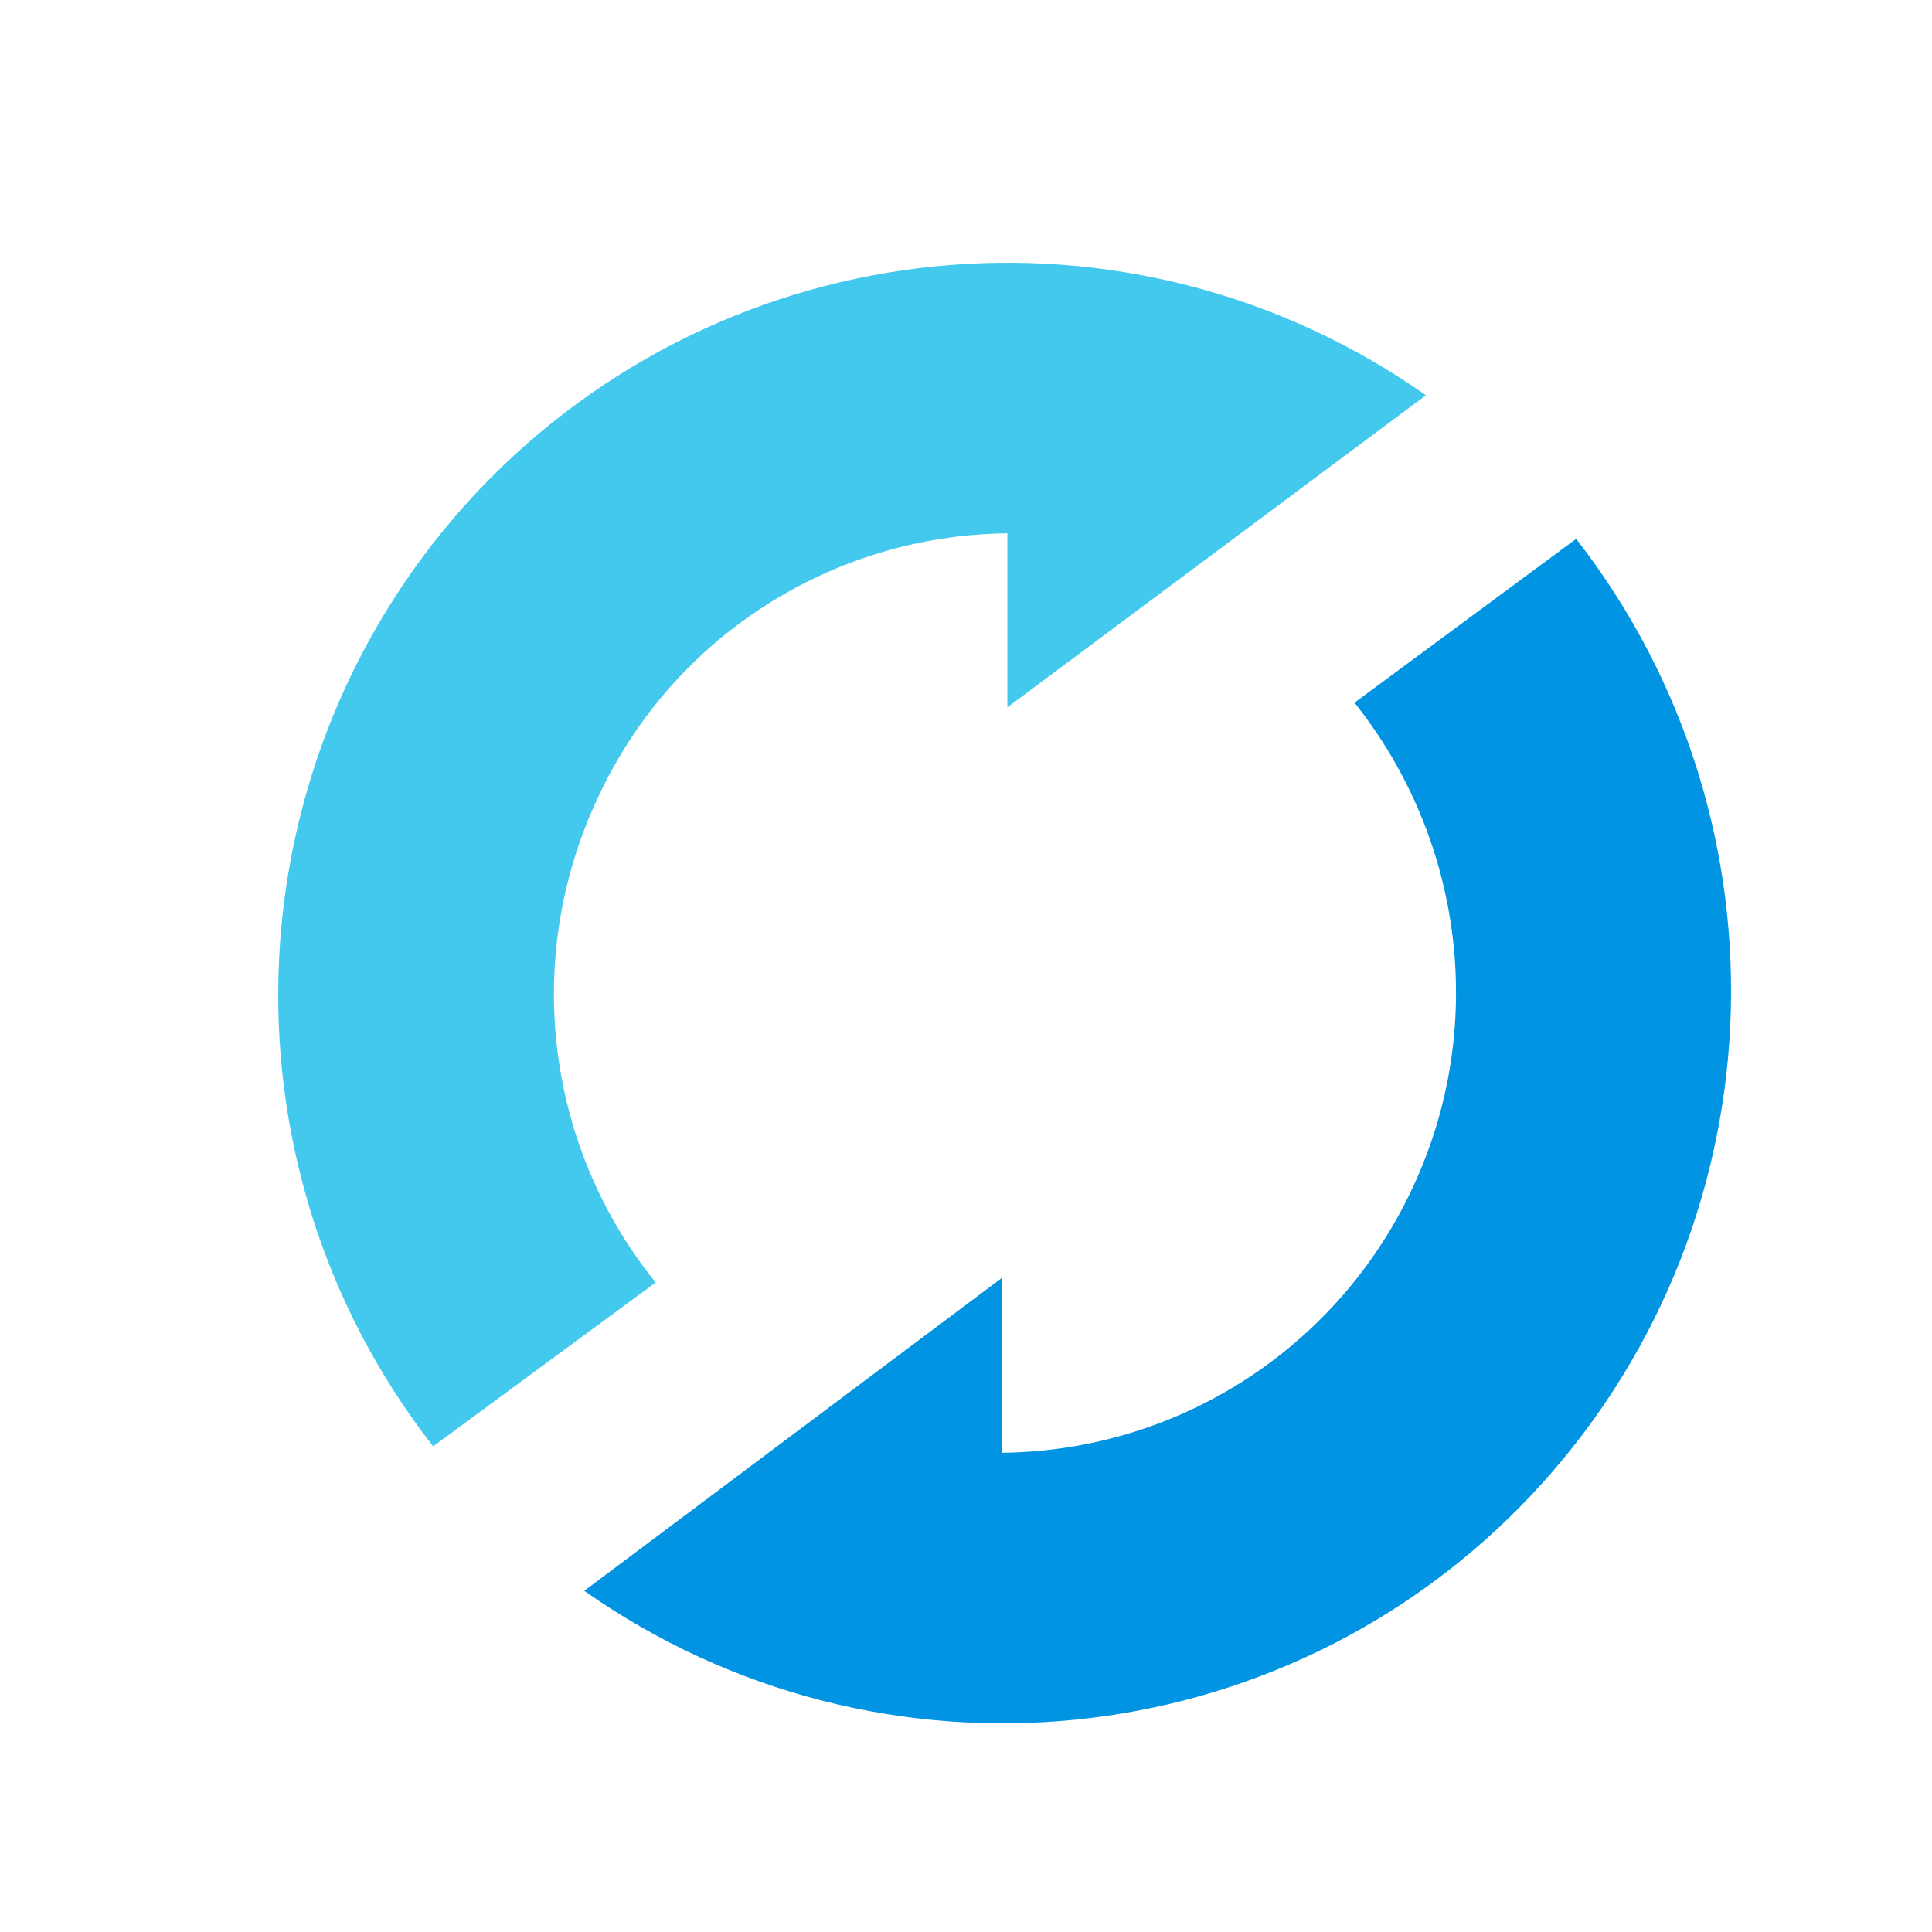
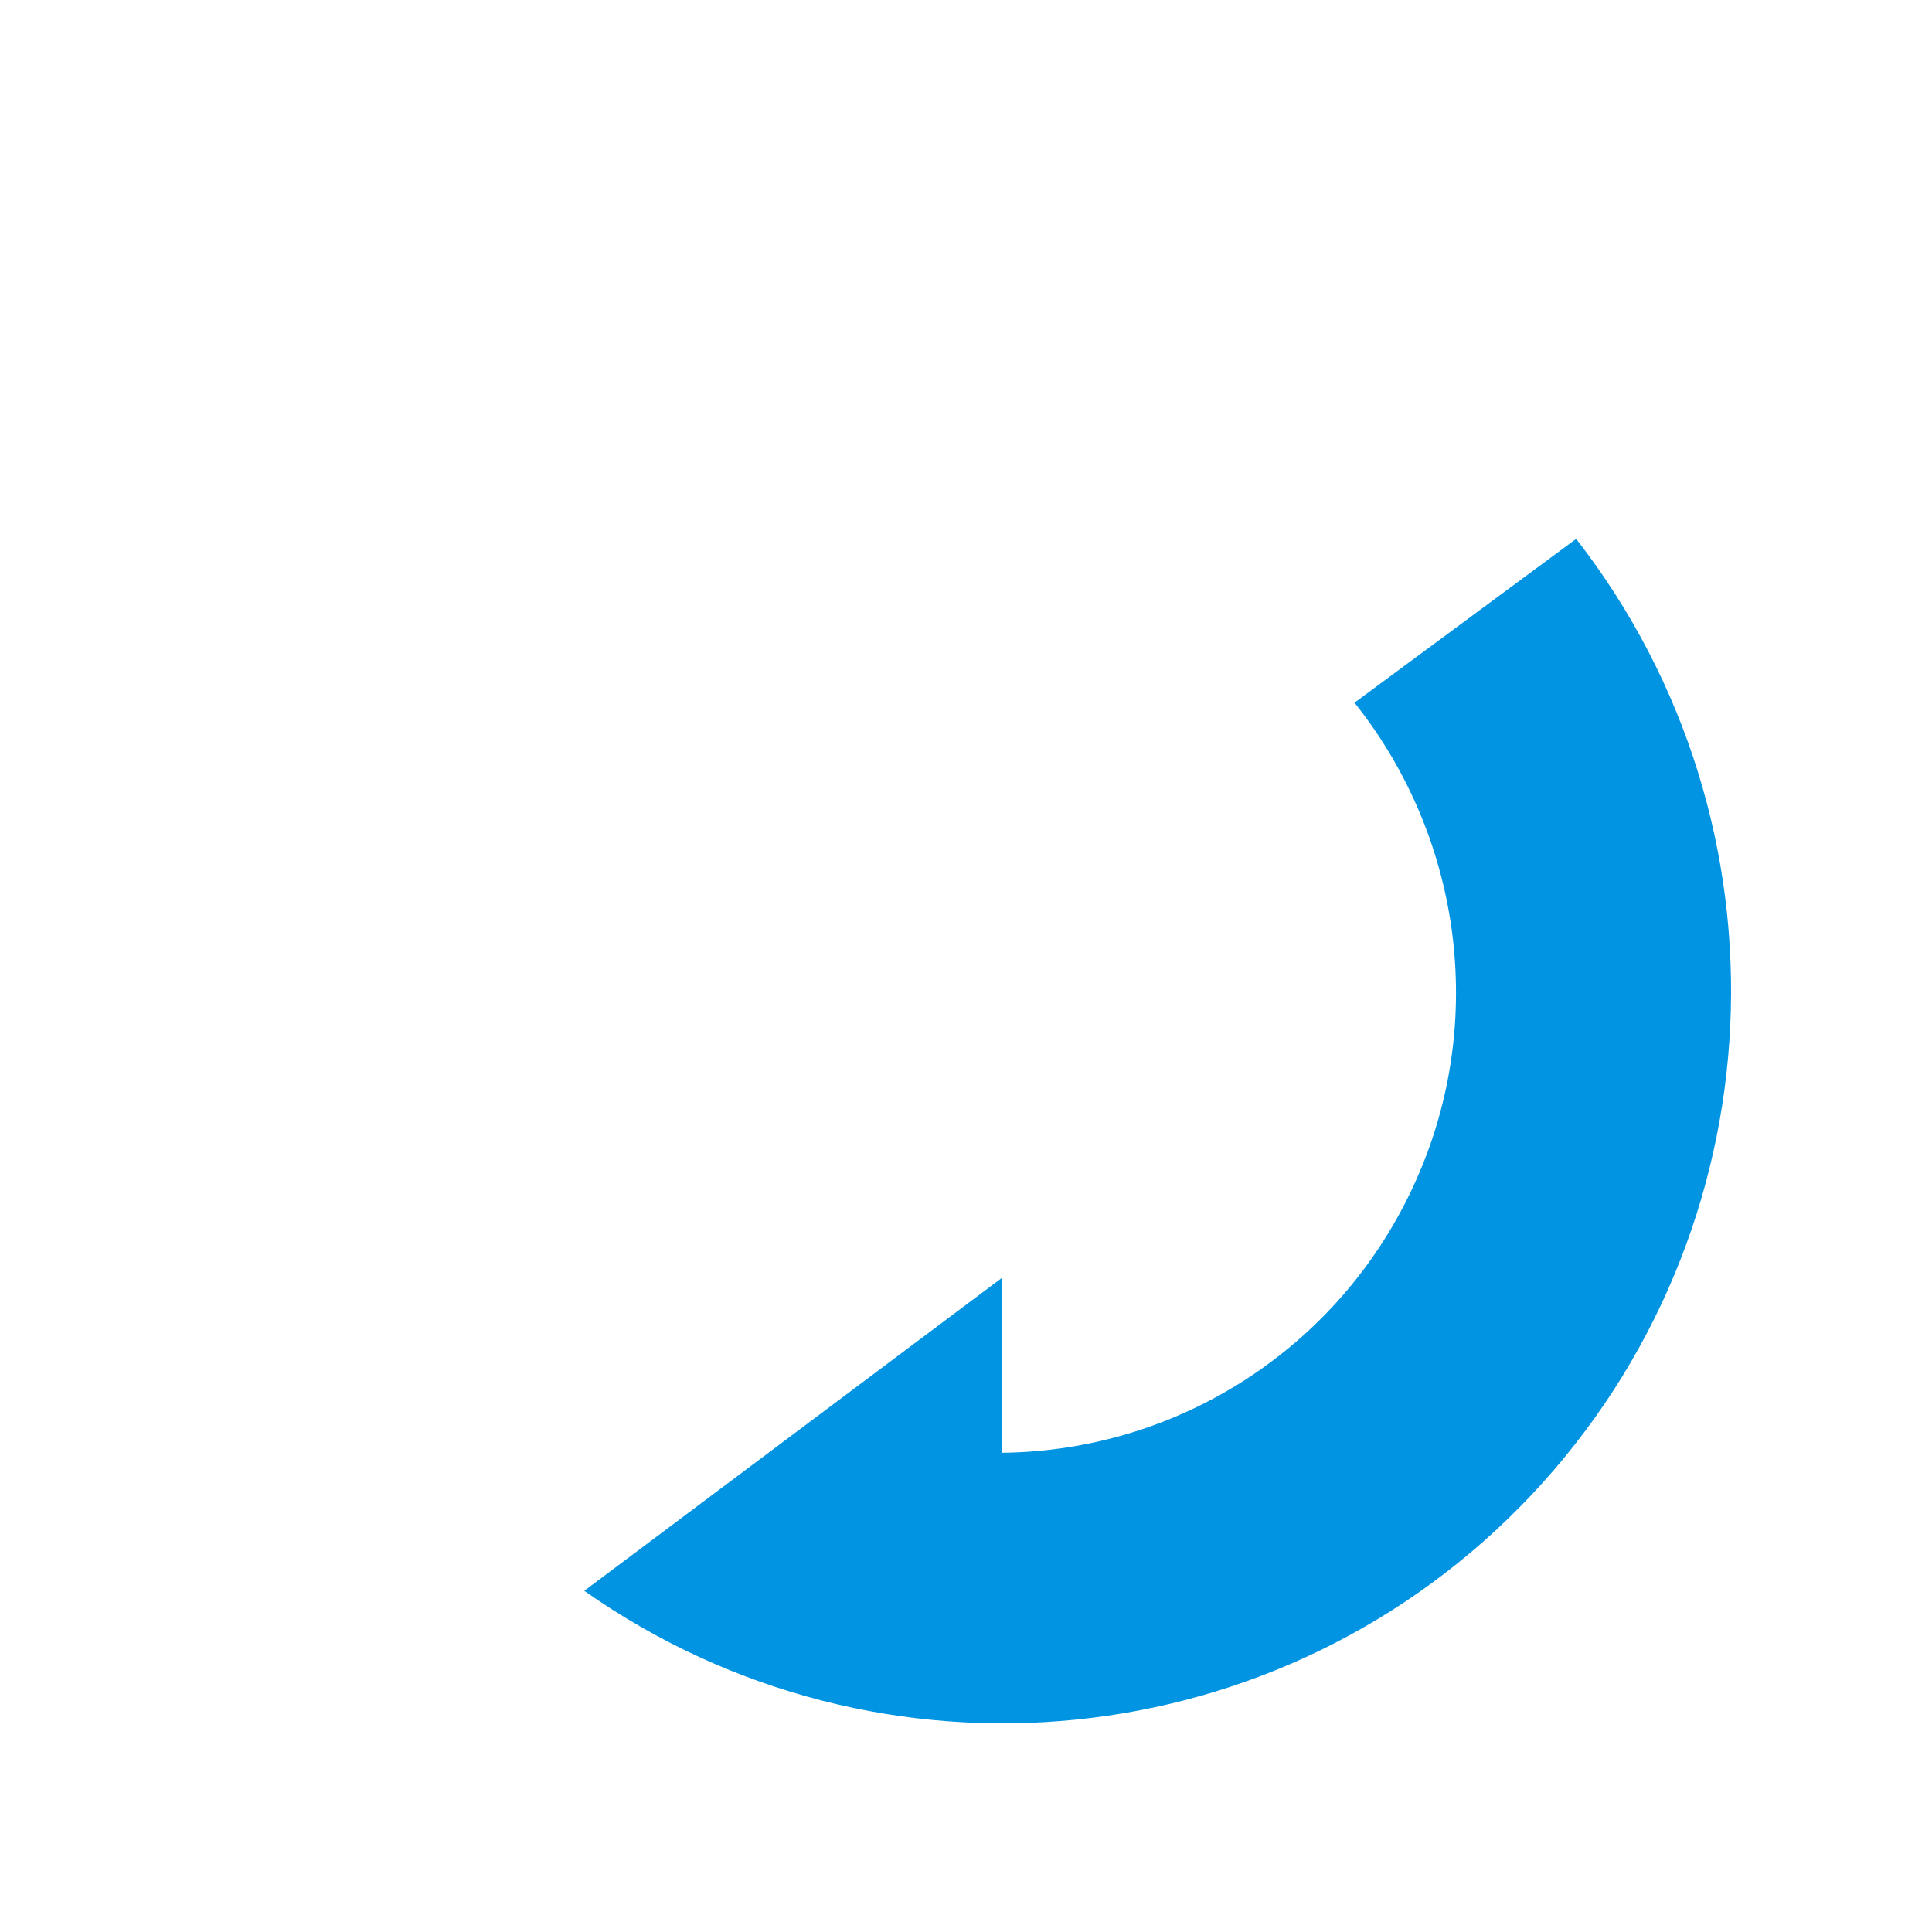
<svg xmlns="http://www.w3.org/2000/svg" width="250" height="250" viewBox="0 0 250 250" fill="none">
-   <path d="M184.516 51.149C146.235 24.234 94.089 29.474 61.853 63.535C29.736 97.596 27.247 150.234 56.046 187.153L84.845 165.955C70.505 148.21 67.66 123.796 77.379 103.193C86.978 82.471 107.6 69.251 130.355 69.013V91.522L184.516 51.149Z" fill="#43C9ED" />
  <path d="M75.603 205.851C113.883 232.766 166.029 227.526 198.147 193.465C230.264 159.405 232.753 106.766 203.954 69.728L175.273 90.926C189.495 108.79 192.458 133.204 182.74 153.807C173.022 174.529 152.4 187.749 129.645 187.987V165.359L75.603 205.851Z" fill="#0194E2" />
</svg>